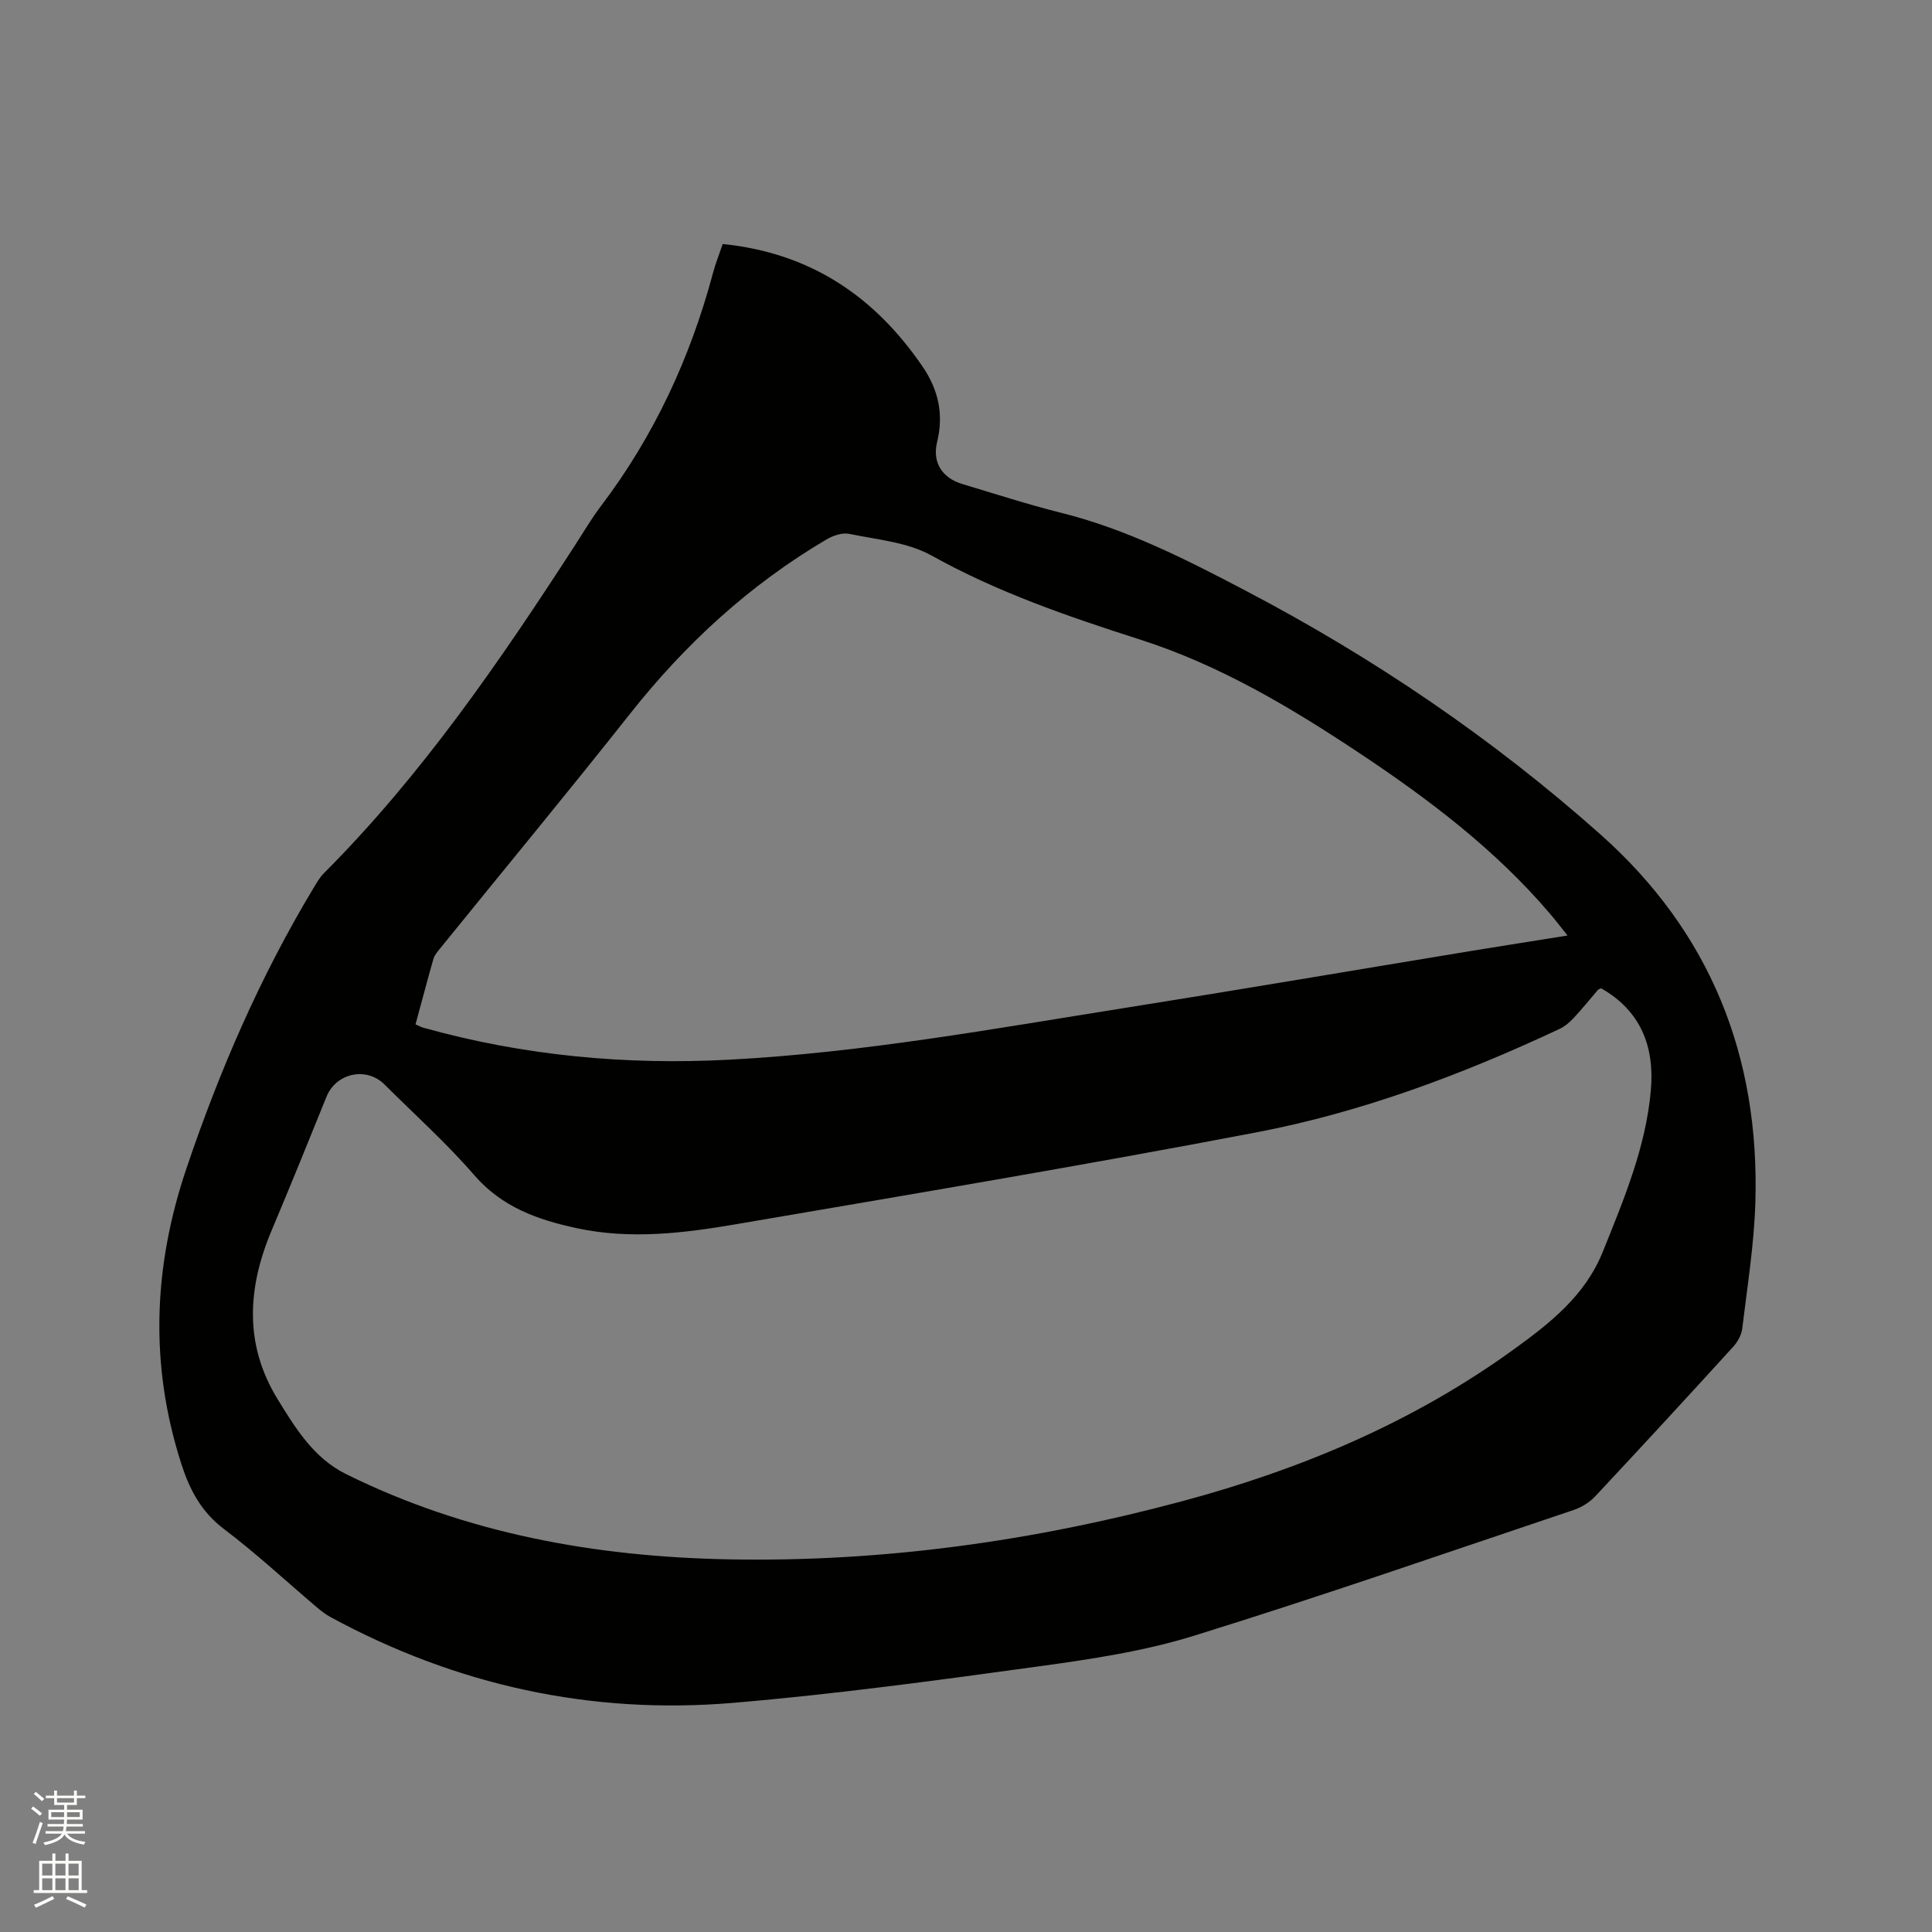
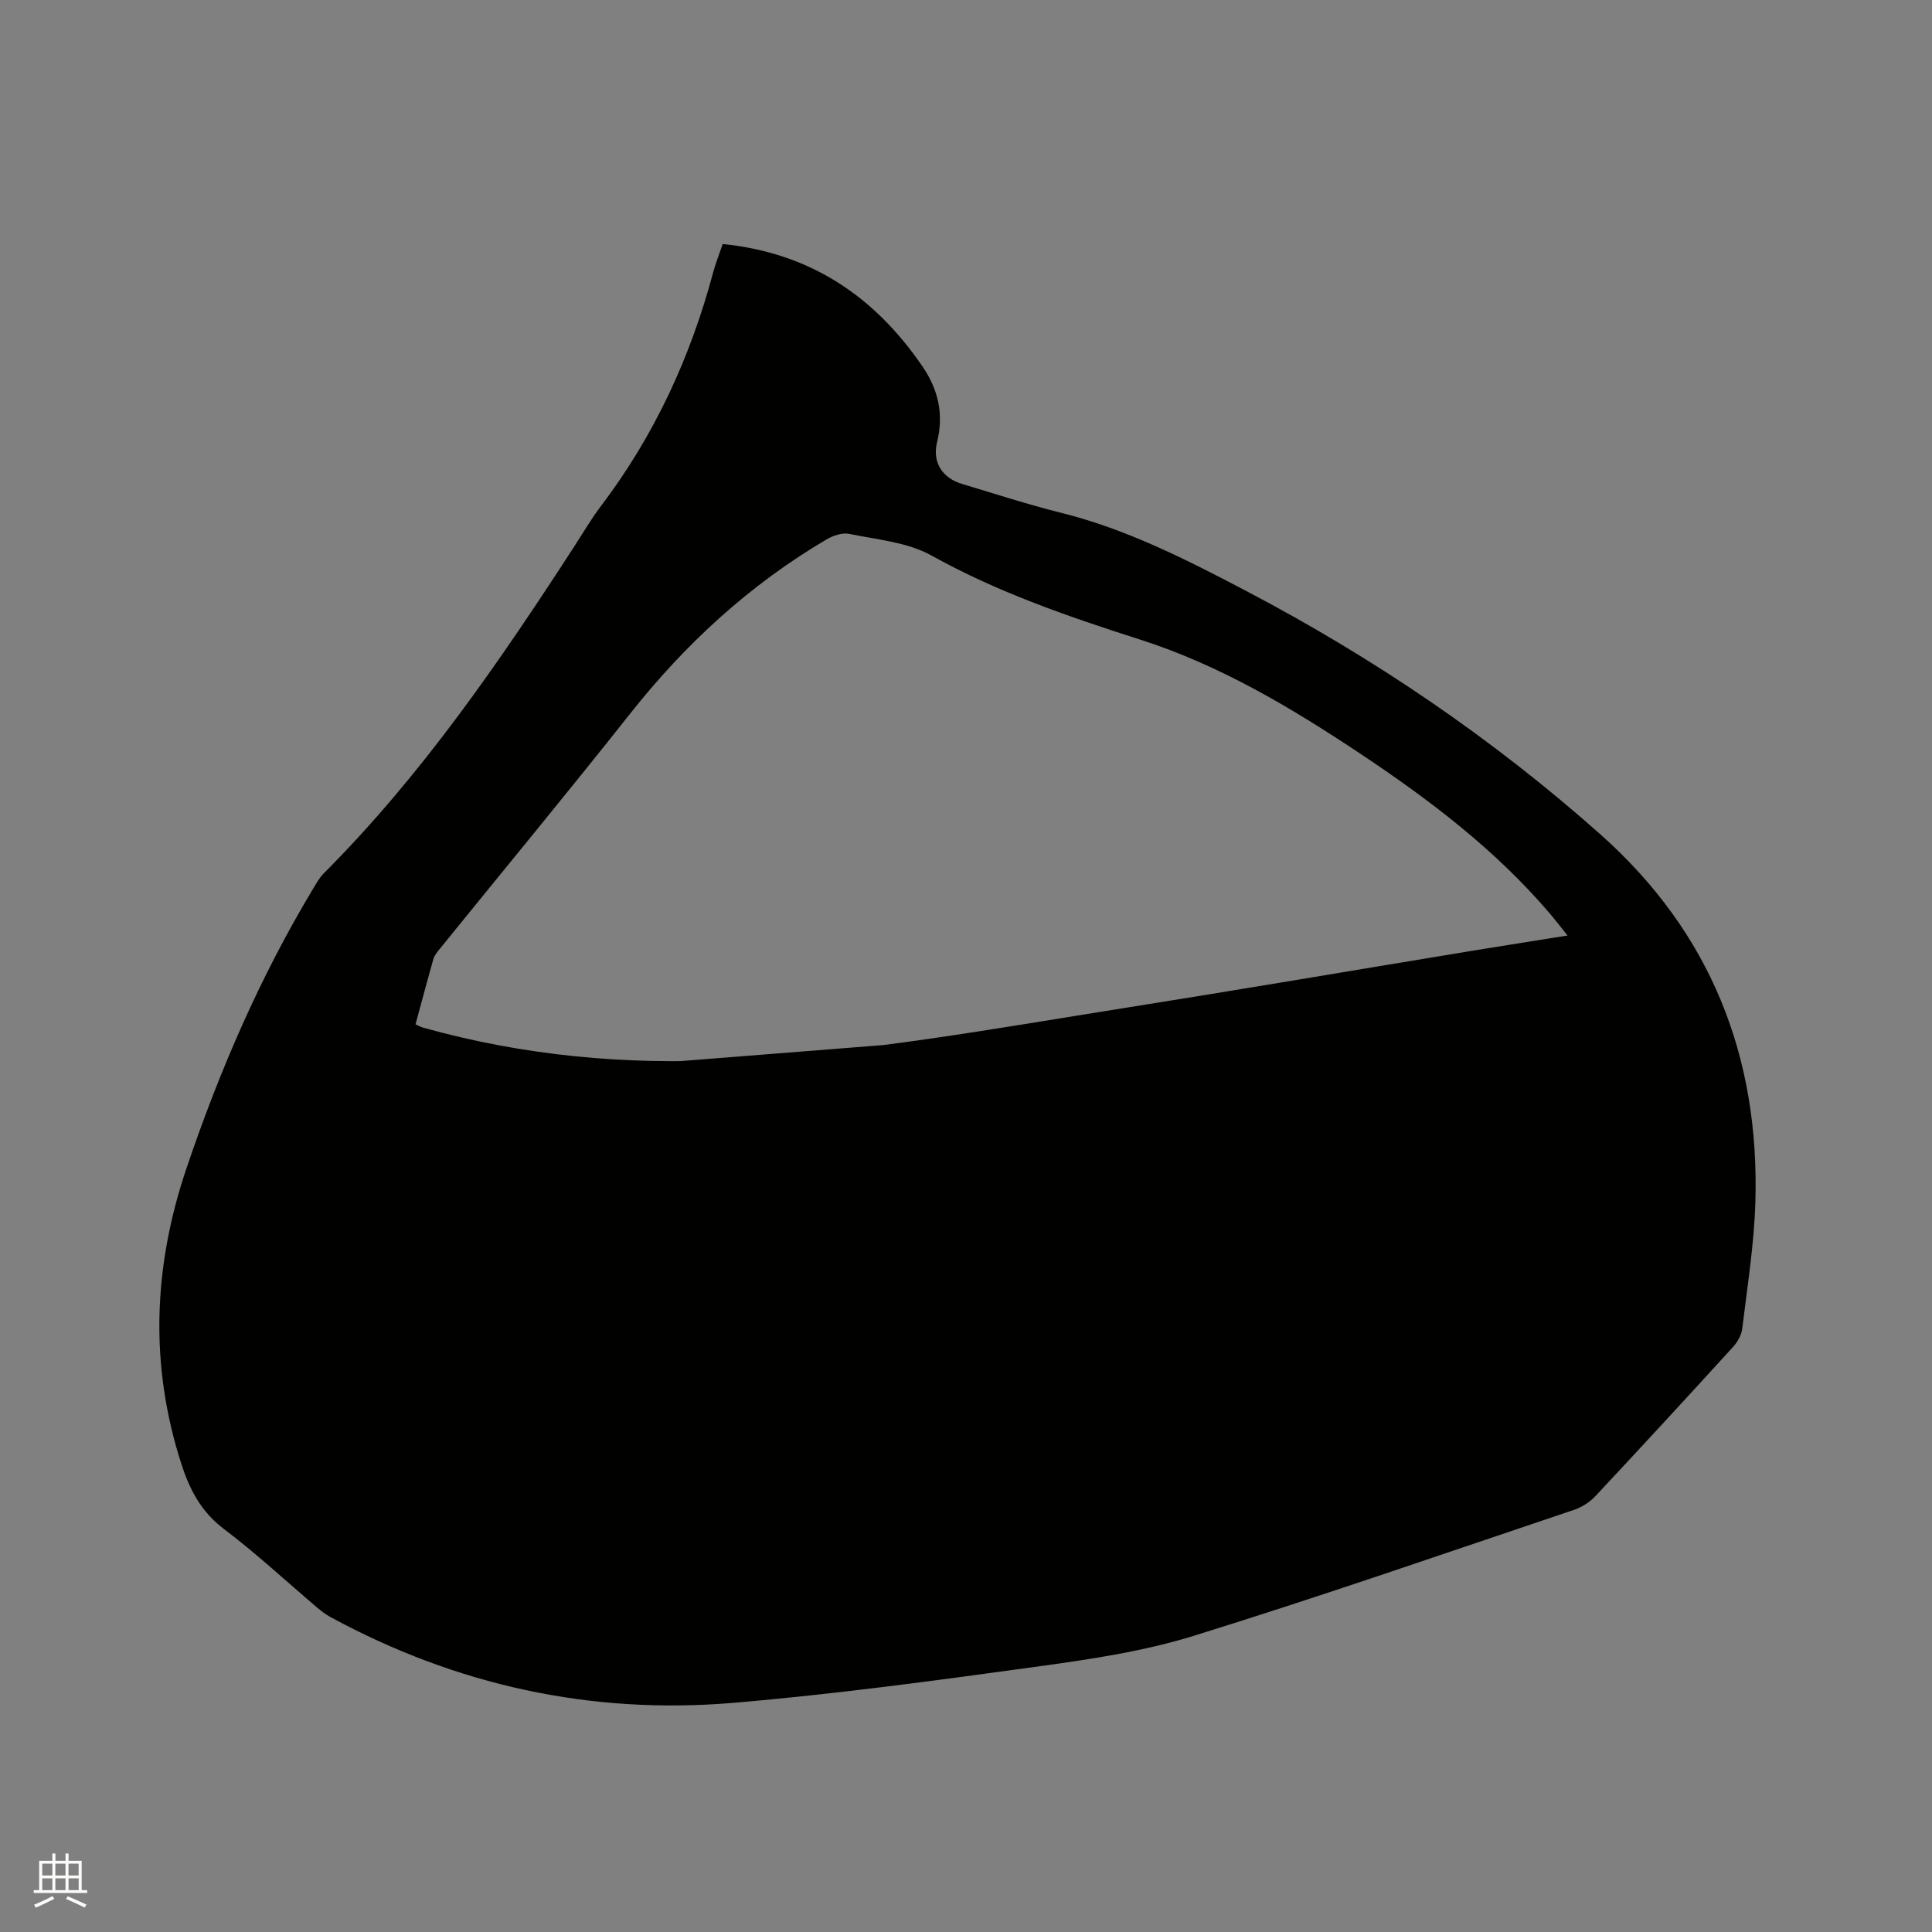
<svg xmlns="http://www.w3.org/2000/svg" enable-background="new 0 0 400 400" viewBox="0 0 400 400">
  <rect x="0" y="0" width="400" height="400" fill="#808080" stroke="none" />
-   <path d="m6.44 374.46.42-.45c.65.47 1.27.95 1.85 1.44l-.45.49c-.65-.56-1.25-1.06-1.82-1.48m.93 7.33-.63-.26c.55-1.36 1.05-2.8 1.52-4.33.19.1.38.19.59.27-.46 1.29-.95 2.73-1.48 4.32m-.38-10.38.44-.42c.43.34 1.01.82 1.74 1.44l-.49.49c-.53-.51-1.09-1.01-1.69-1.51m2.5.35h1.72v-1.04h.59v1.04h3.52v-1.04h.59v1.04h1.75v.53h-1.75v1.42h-2.03v.97h3.22v2.03h-3.24c0 .35-.01.66-.03.93h3.32v.53h-3.37c-.03.27-.08.58-.15.94h3.96v.53h-3.71c.67.92 1.93 1.48 3.79 1.68-.13.24-.23.44-.29.59-2.13-.38-3.48-1.08-4.04-2.12-.43.97-1.77 1.72-4.03 2.23-.09-.19-.2-.37-.33-.55 2.1-.42 3.37-1.03 3.81-1.83h-3.36v-.53h3.58c.08-.29.13-.61.16-.94h-3.33v-.53h3.39c.02-.27.04-.58.04-.93h-3.23v-2.03h3.25v-.97h-2.07v-1.42h-1.73zm1.12 3.44v1h2.65c.01-.3.02-.44.01-.4v-.25-.35zm1.19-2h3.52v-.91h-3.52zm4.71 2h-2.63v.59c0 .15-.01.28-.01.4h2.64z" fill="#fbfcfa" />
  <path d="m13.56 383.74h.63v1.52h2.72v6.07h1.13v.6h-11.06v-.6h1.13v-6.07h2.73v-1.52h.63v1.52h2.1v-1.52zm-2.69 8.83.38.56c-1.24.63-2.53 1.25-3.85 1.85-.1-.21-.21-.42-.34-.63 1.36-.55 2.63-1.15 3.81-1.78m-2.13-4.27h2.1v-2.45h-2.1zm0 3.04h2.1v-2.46h-2.1zm2.72-3.04h2.1v-2.45h-2.1zm0 3.04h2.1v-2.46h-2.1zm6.07 3.6c-1.41-.71-2.7-1.3-3.86-1.78l.35-.56c1.45.62 2.75 1.19 3.88 1.72zm-1.25-9.09h-2.1v2.45h2.1zm-2.09 5.49h2.1v-2.46h-2.1z" fill="#fbfcfa" />
-   <path d="m149.63 50.52c18.14 1.84 31.41 10.82 41.34 25.32 3.3 4.82 4.46 9.89 3.05 15.66-1.04 4.23 1.04 7.47 5.24 8.72 6.8 2.03 13.55 4.24 20.43 5.95 13.6 3.39 25.94 9.69 38.22 16.13 26.49 13.89 51.08 30.57 73.45 50.46 22.78 20.25 32.97 45.96 32.07 76.13-.26 8.76-1.67 17.48-2.72 26.2-.16 1.34-1 2.8-1.94 3.82-9.43 10.35-18.91 20.64-28.47 30.86-1.17 1.24-2.8 2.29-4.42 2.83-26.19 8.8-52.29 17.88-78.67 26.06-10.35 3.21-21.27 4.85-32.05 6.33-21.09 2.9-42.21 5.78-63.41 7.57-29.43 2.48-57.31-3.64-83.34-17.77-1.01-.55-1.95-1.28-2.83-2.03-6.39-5.42-12.53-11.15-19.21-16.19-4.71-3.56-7.11-8.15-8.82-13.47-6.62-20.51-5.82-40.85 1.04-61.16 6.83-20.23 15.26-39.72 26.29-58.03.65-1.08 1.29-2.23 2.17-3.11 20.28-20.32 36.4-43.82 51.92-67.78 1.79-2.76 3.45-5.61 5.43-8.22 11.02-14.53 18.52-30.72 23.22-48.29.51-1.92 1.26-3.79 2.01-5.99zm181.86 154.09c-.31.16-.54.21-.67.35-1.66 1.93-3.25 3.92-4.99 5.78-.84.9-1.84 1.77-2.95 2.29-20.11 9.43-40.88 17.23-62.68 21.4-35.78 6.84-71.71 12.86-107.62 19-10.96 1.88-22.03 3.25-33.17.85-8.09-1.74-15.47-4.34-21.22-10.98s-12.34-12.54-18.57-18.76c-3.75-3.75-10.03-2.4-12.02 2.52-3.73 9.22-7.46 18.44-11.33 27.61-5.03 11.89-5.78 23.65 1.21 35.02 3.7 6.02 7.47 12.19 14.16 15.5 25 12.38 51.76 17.14 79.36 17.66 31.78.59 62.99-3.79 93.65-12.01 24.63-6.6 47.87-16.36 68.67-31.4 7.59-5.49 14.86-11.15 18.55-20.34 4.35-10.83 8.88-21.58 9.92-33.34.8-9.05-2.07-16.48-10.3-21.15zm-245.46 7.47c.62.27 1.08.54 1.57.68 20.8 5.83 42.03 7.78 63.54 6.63 27.56-1.47 54.69-6.41 81.88-10.73 23.85-3.78 47.65-7.84 71.47-11.76 6.53-1.07 13.06-2.09 20.05-3.21-1.44-1.8-2.52-3.22-3.68-4.57-11.25-13.2-24.93-23.56-39.26-33.1-14.31-9.52-29.03-18.31-45.55-23.6-14.82-4.75-29.47-9.76-43.2-17.41-4.98-2.77-11.26-3.28-17.03-4.48-1.44-.3-3.35.36-4.71 1.16-15.9 9.37-29.22 21.61-40.66 36.08-12.94 16.37-26.26 32.45-39.39 48.67-.52.64-1.11 1.34-1.33 2.1-1.27 4.47-2.45 8.95-3.7 13.54z" fill="#010100" />
+   <path d="m149.63 50.52c18.14 1.84 31.41 10.82 41.34 25.32 3.3 4.82 4.46 9.89 3.05 15.66-1.04 4.23 1.04 7.47 5.24 8.72 6.8 2.03 13.55 4.24 20.43 5.95 13.6 3.39 25.94 9.69 38.22 16.13 26.49 13.89 51.08 30.57 73.45 50.46 22.78 20.25 32.97 45.96 32.07 76.13-.26 8.76-1.67 17.48-2.72 26.2-.16 1.34-1 2.8-1.94 3.82-9.43 10.35-18.91 20.64-28.47 30.86-1.17 1.24-2.8 2.29-4.42 2.83-26.19 8.8-52.29 17.88-78.67 26.06-10.35 3.21-21.27 4.85-32.05 6.33-21.09 2.9-42.21 5.78-63.41 7.57-29.43 2.48-57.31-3.64-83.34-17.77-1.01-.55-1.95-1.28-2.83-2.03-6.39-5.42-12.53-11.15-19.21-16.19-4.71-3.56-7.11-8.15-8.82-13.47-6.62-20.51-5.82-40.85 1.04-61.16 6.83-20.23 15.26-39.72 26.29-58.03.65-1.08 1.29-2.23 2.17-3.11 20.28-20.32 36.4-43.82 51.92-67.78 1.79-2.76 3.45-5.61 5.43-8.22 11.02-14.53 18.52-30.72 23.22-48.29.51-1.92 1.26-3.79 2.01-5.99zm181.86 154.09c-.31.16-.54.21-.67.35-1.66 1.93-3.25 3.92-4.99 5.78-.84.9-1.84 1.77-2.95 2.29-20.11 9.43-40.88 17.23-62.68 21.4-35.78 6.84-71.71 12.86-107.62 19-10.96 1.88-22.03 3.25-33.17.85-8.09-1.74-15.47-4.34-21.22-10.98s-12.34-12.54-18.57-18.76zm-245.46 7.47c.62.27 1.08.54 1.57.68 20.8 5.83 42.03 7.78 63.54 6.63 27.56-1.47 54.69-6.41 81.88-10.73 23.85-3.78 47.65-7.84 71.47-11.76 6.53-1.07 13.06-2.09 20.05-3.21-1.44-1.8-2.52-3.22-3.68-4.57-11.25-13.2-24.93-23.56-39.26-33.1-14.31-9.52-29.03-18.31-45.55-23.6-14.82-4.75-29.47-9.76-43.2-17.41-4.98-2.77-11.26-3.28-17.03-4.48-1.44-.3-3.35.36-4.71 1.16-15.9 9.37-29.22 21.61-40.66 36.08-12.94 16.37-26.26 32.45-39.39 48.67-.52.64-1.11 1.34-1.33 2.1-1.27 4.47-2.45 8.95-3.7 13.54z" fill="#010100" />
</svg>